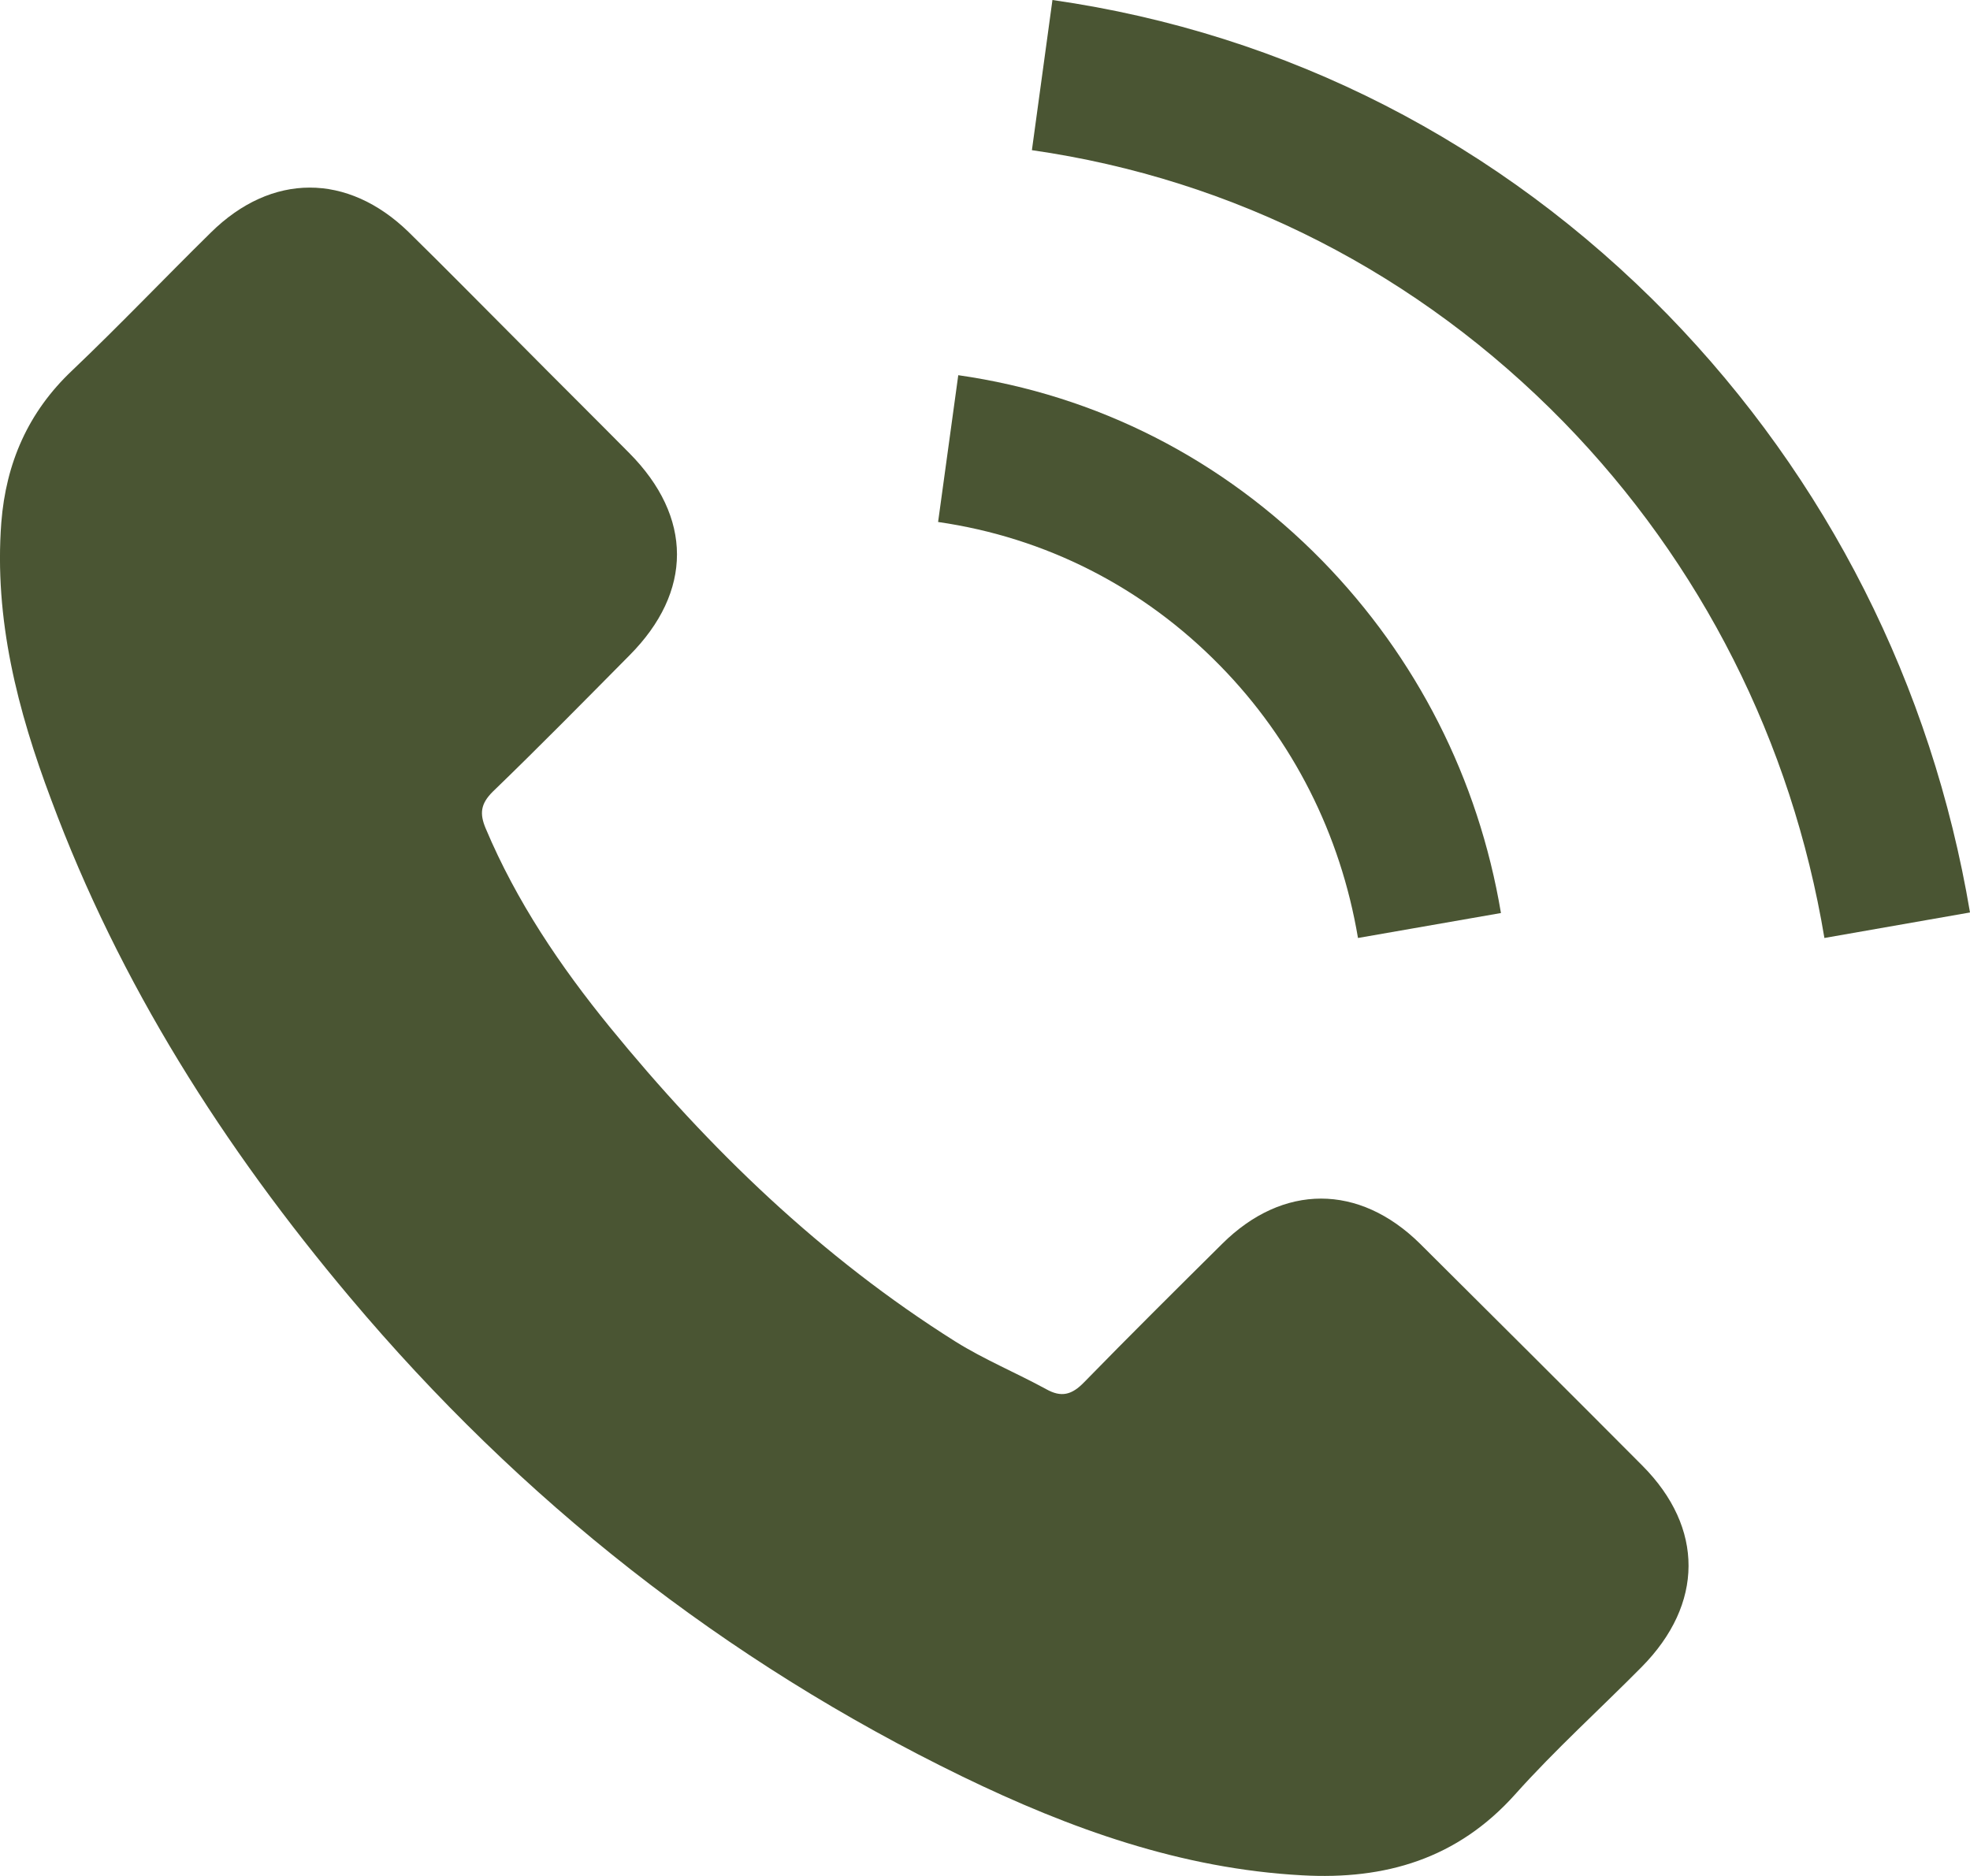
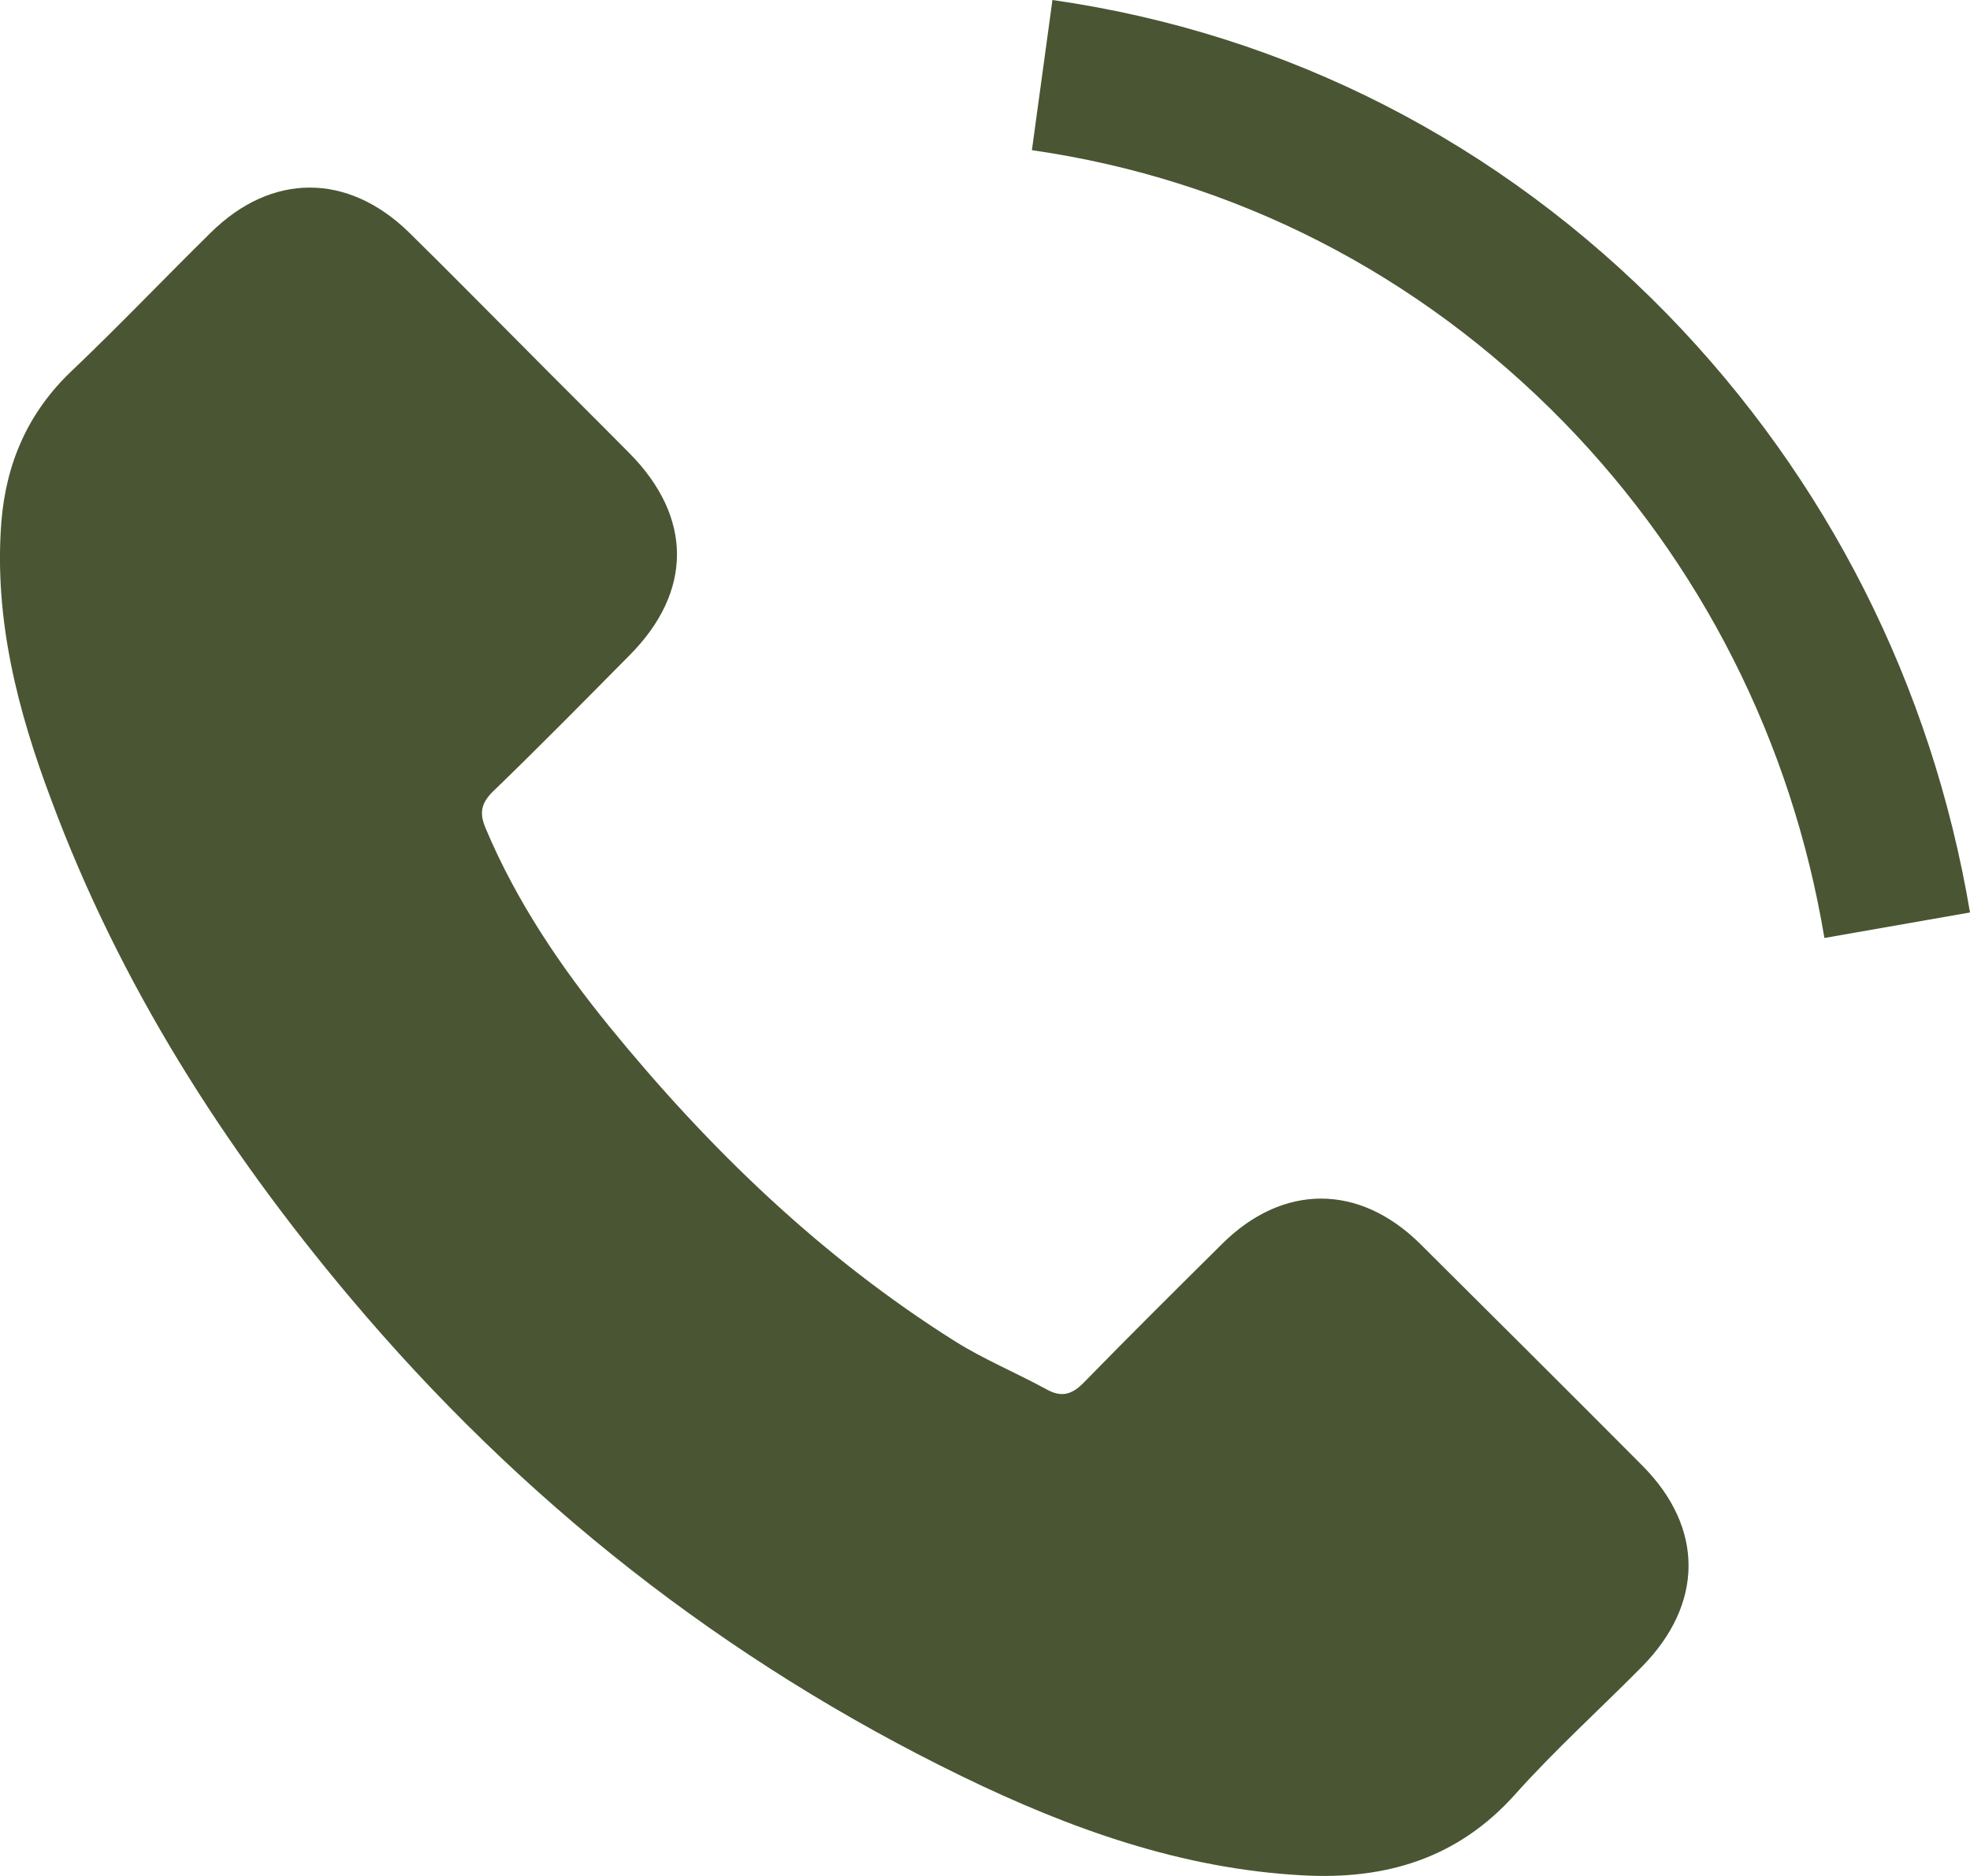
<svg xmlns="http://www.w3.org/2000/svg" width="21px" height="20px" viewBox="0 0 21 20" version="1.1">
  <title>126341 copy@1x</title>
  <desc>Created with Sketch.</desc>
  <defs />
  <g id="Page-1" stroke="none" stroke-width="1" fill="none" fill-rule="evenodd">
    <g id="InVision-Eye-Care---Home" transform="translate(-782, -24)" fill="#4A5533" fill-rule="nonzero">
      <g id="Group-4" transform="translate(782, 22)">
        <g id="126341-copy" transform="translate(0, 2)">
          <path d="M15.138,13.26 C14.488,12.618 13.676,12.618 13.029,13.26 C12.536,13.749 12.043,14.238 11.558,14.735 C11.426,14.872 11.314,14.901 11.152,14.81 C10.833,14.636 10.493,14.495 10.187,14.304 C8.757,13.405 7.56,12.249 6.499,10.948 C5.973,10.302 5.505,9.61 5.177,8.831 C5.111,8.674 5.123,8.57 5.252,8.441 C5.745,7.965 6.226,7.476 6.71,6.987 C7.386,6.308 7.386,5.512 6.706,4.828 C6.321,4.439 5.936,4.058 5.55,3.668 C5.152,3.27 4.759,2.869 4.357,2.475 C3.706,1.841 2.894,1.841 2.248,2.479 C1.751,2.968 1.274,3.469 0.769,3.95 C0.3,4.393 0.064,4.936 0.014,5.57 C-0.064,6.602 0.188,7.576 0.545,8.524 C1.274,10.488 2.385,12.233 3.731,13.832 C5.55,15.995 7.721,17.706 10.261,18.941 C11.405,19.496 12.59,19.923 13.879,19.993 C14.765,20.043 15.536,19.819 16.154,19.127 C16.576,18.655 17.053,18.224 17.5,17.772 C18.163,17.101 18.167,16.289 17.508,15.626 C16.721,14.835 15.93,14.048 15.138,13.26 Z" id="Shape" />
-           <path d="M14.476,10 L16,9.734 C15.76,8.304 15.1,7.008 14.096,5.979 C13.035,4.895 11.693,4.211 10.215,4 L10,5.565 C11.144,5.73 12.184,6.257 13.006,7.097 C13.783,7.89 14.29,8.895 14.476,10 Z" id="Shape" />
          <path d="M17.779,3.356 C15.987,1.519 13.721,0.358 11.219,0 L11,1.601 C13.161,1.911 15.121,2.916 16.669,4.5 C18.136,6.005 19.099,7.908 19.448,10 L21,9.728 C20.592,7.304 19.478,5.104 17.779,3.356 Z" id="Shape" />
        </g>
      </g>
    </g>
  </g>
</svg>